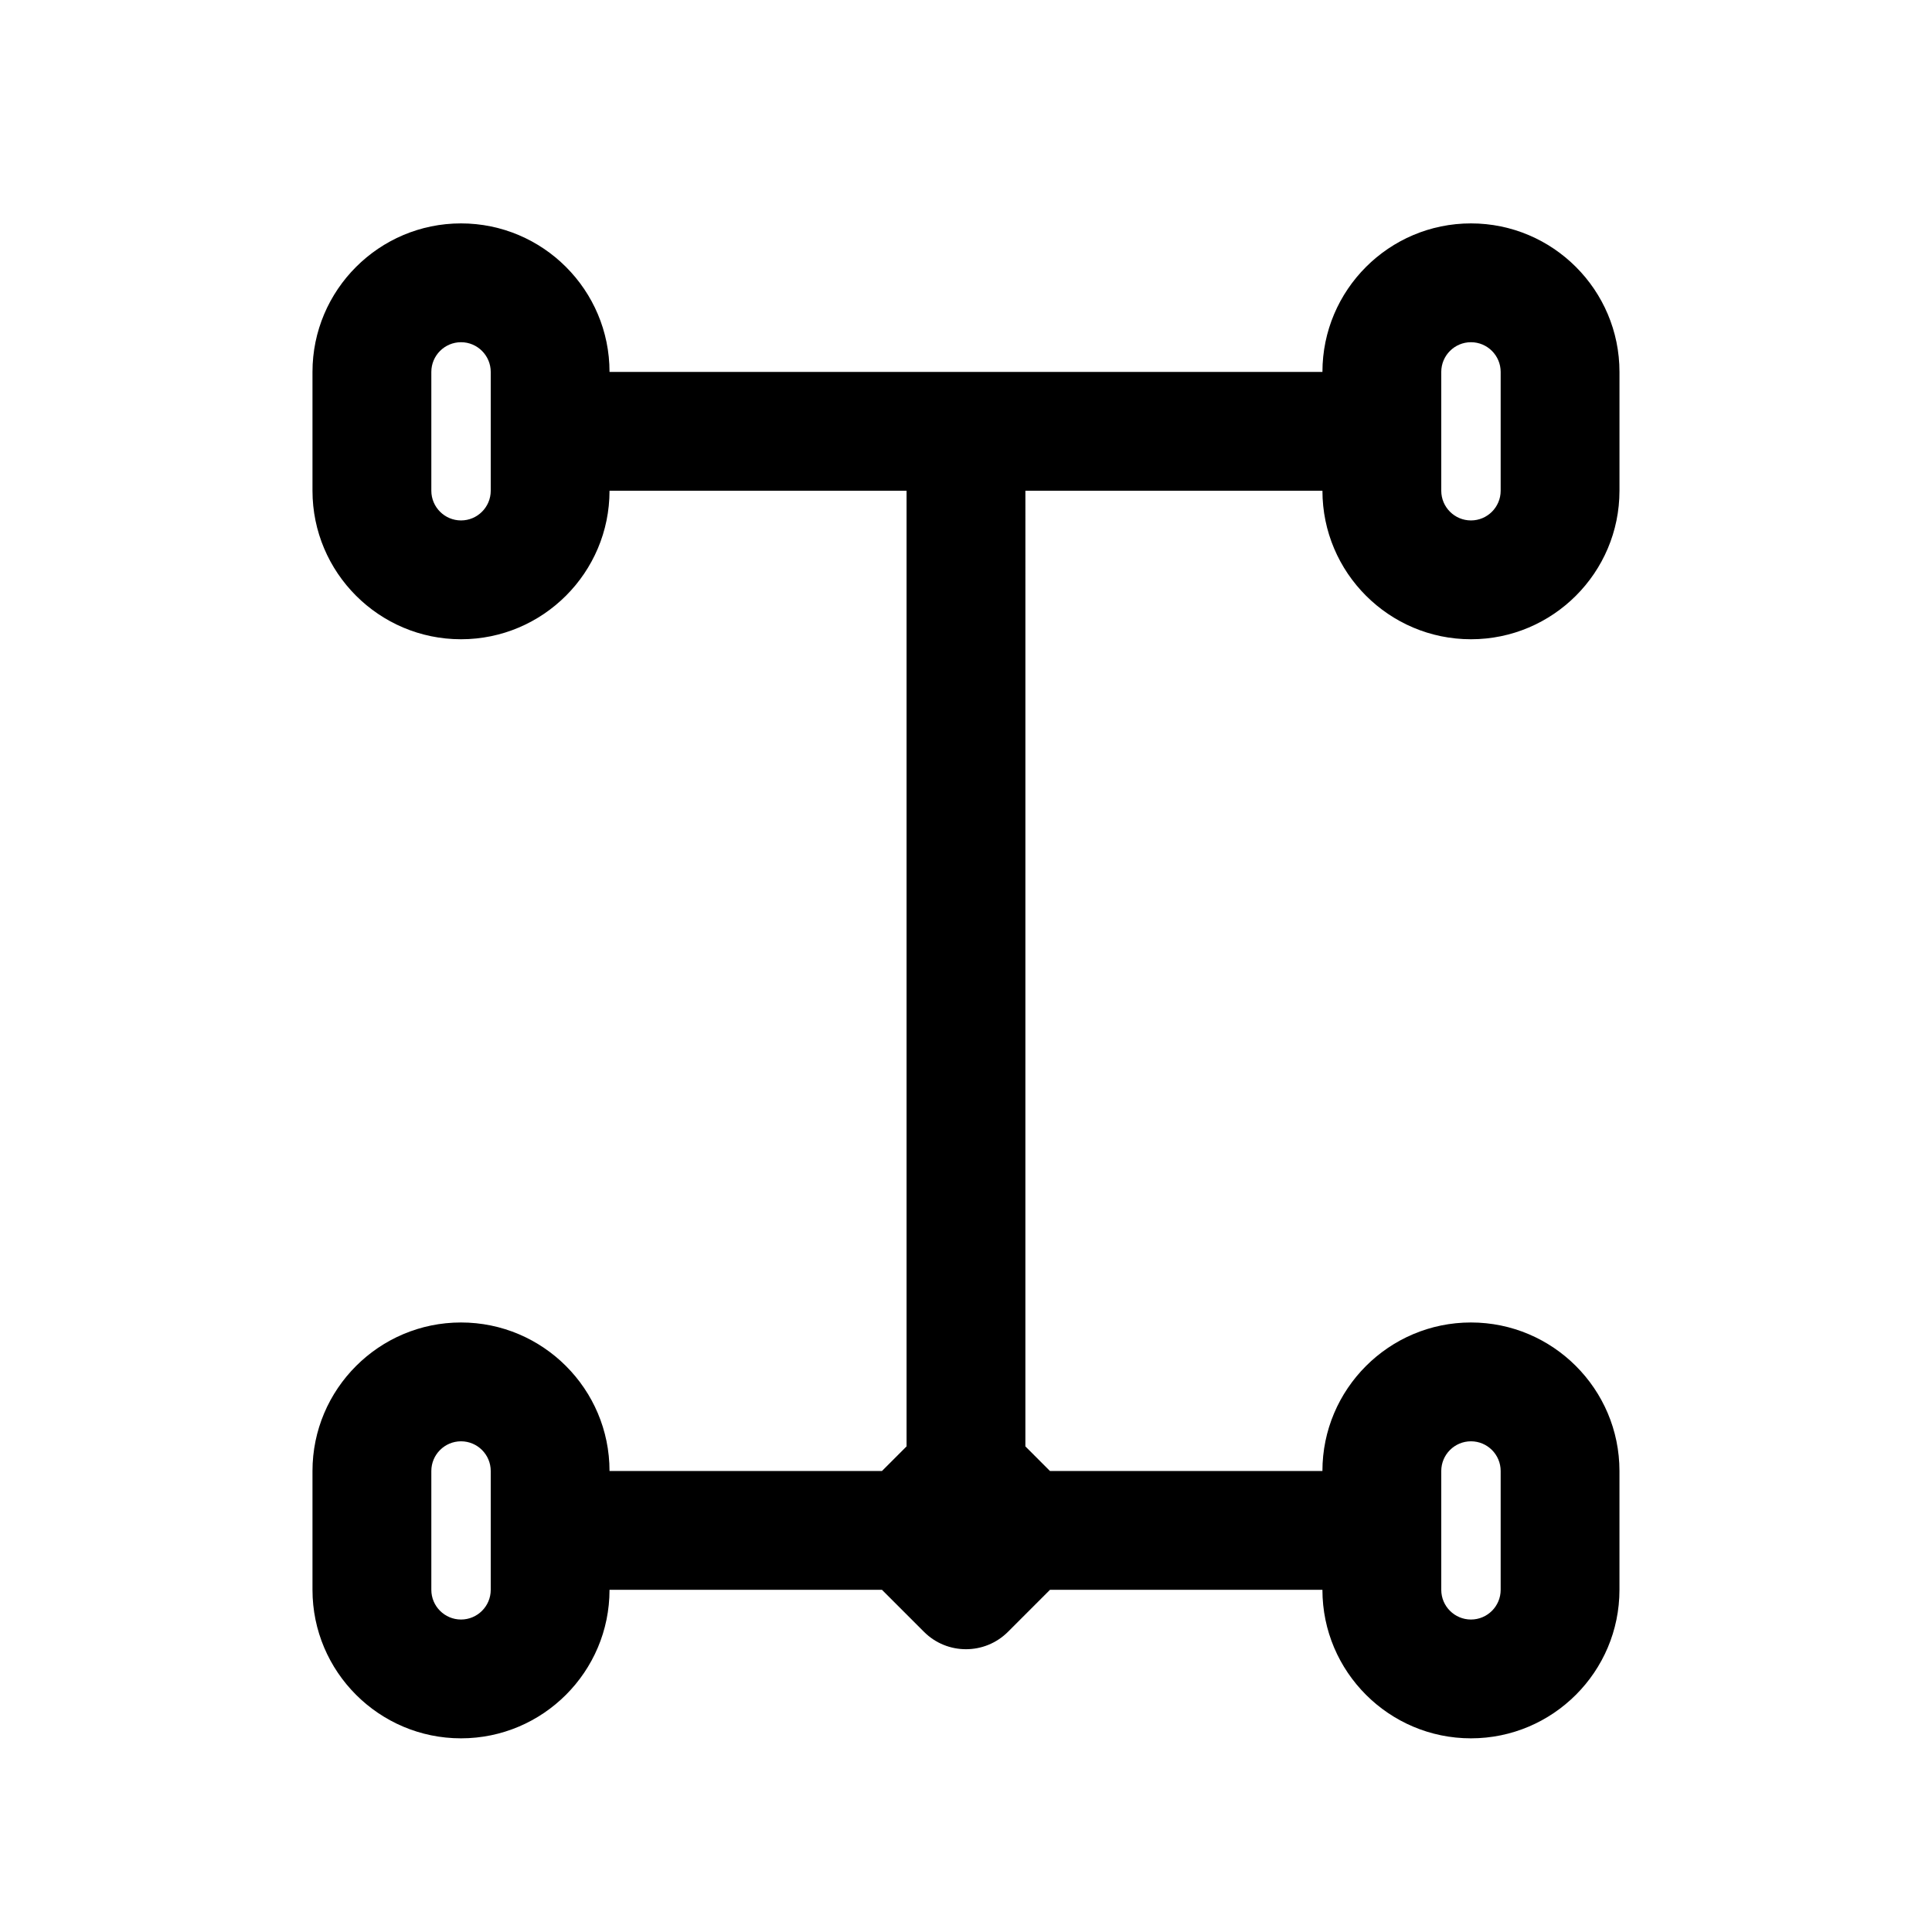
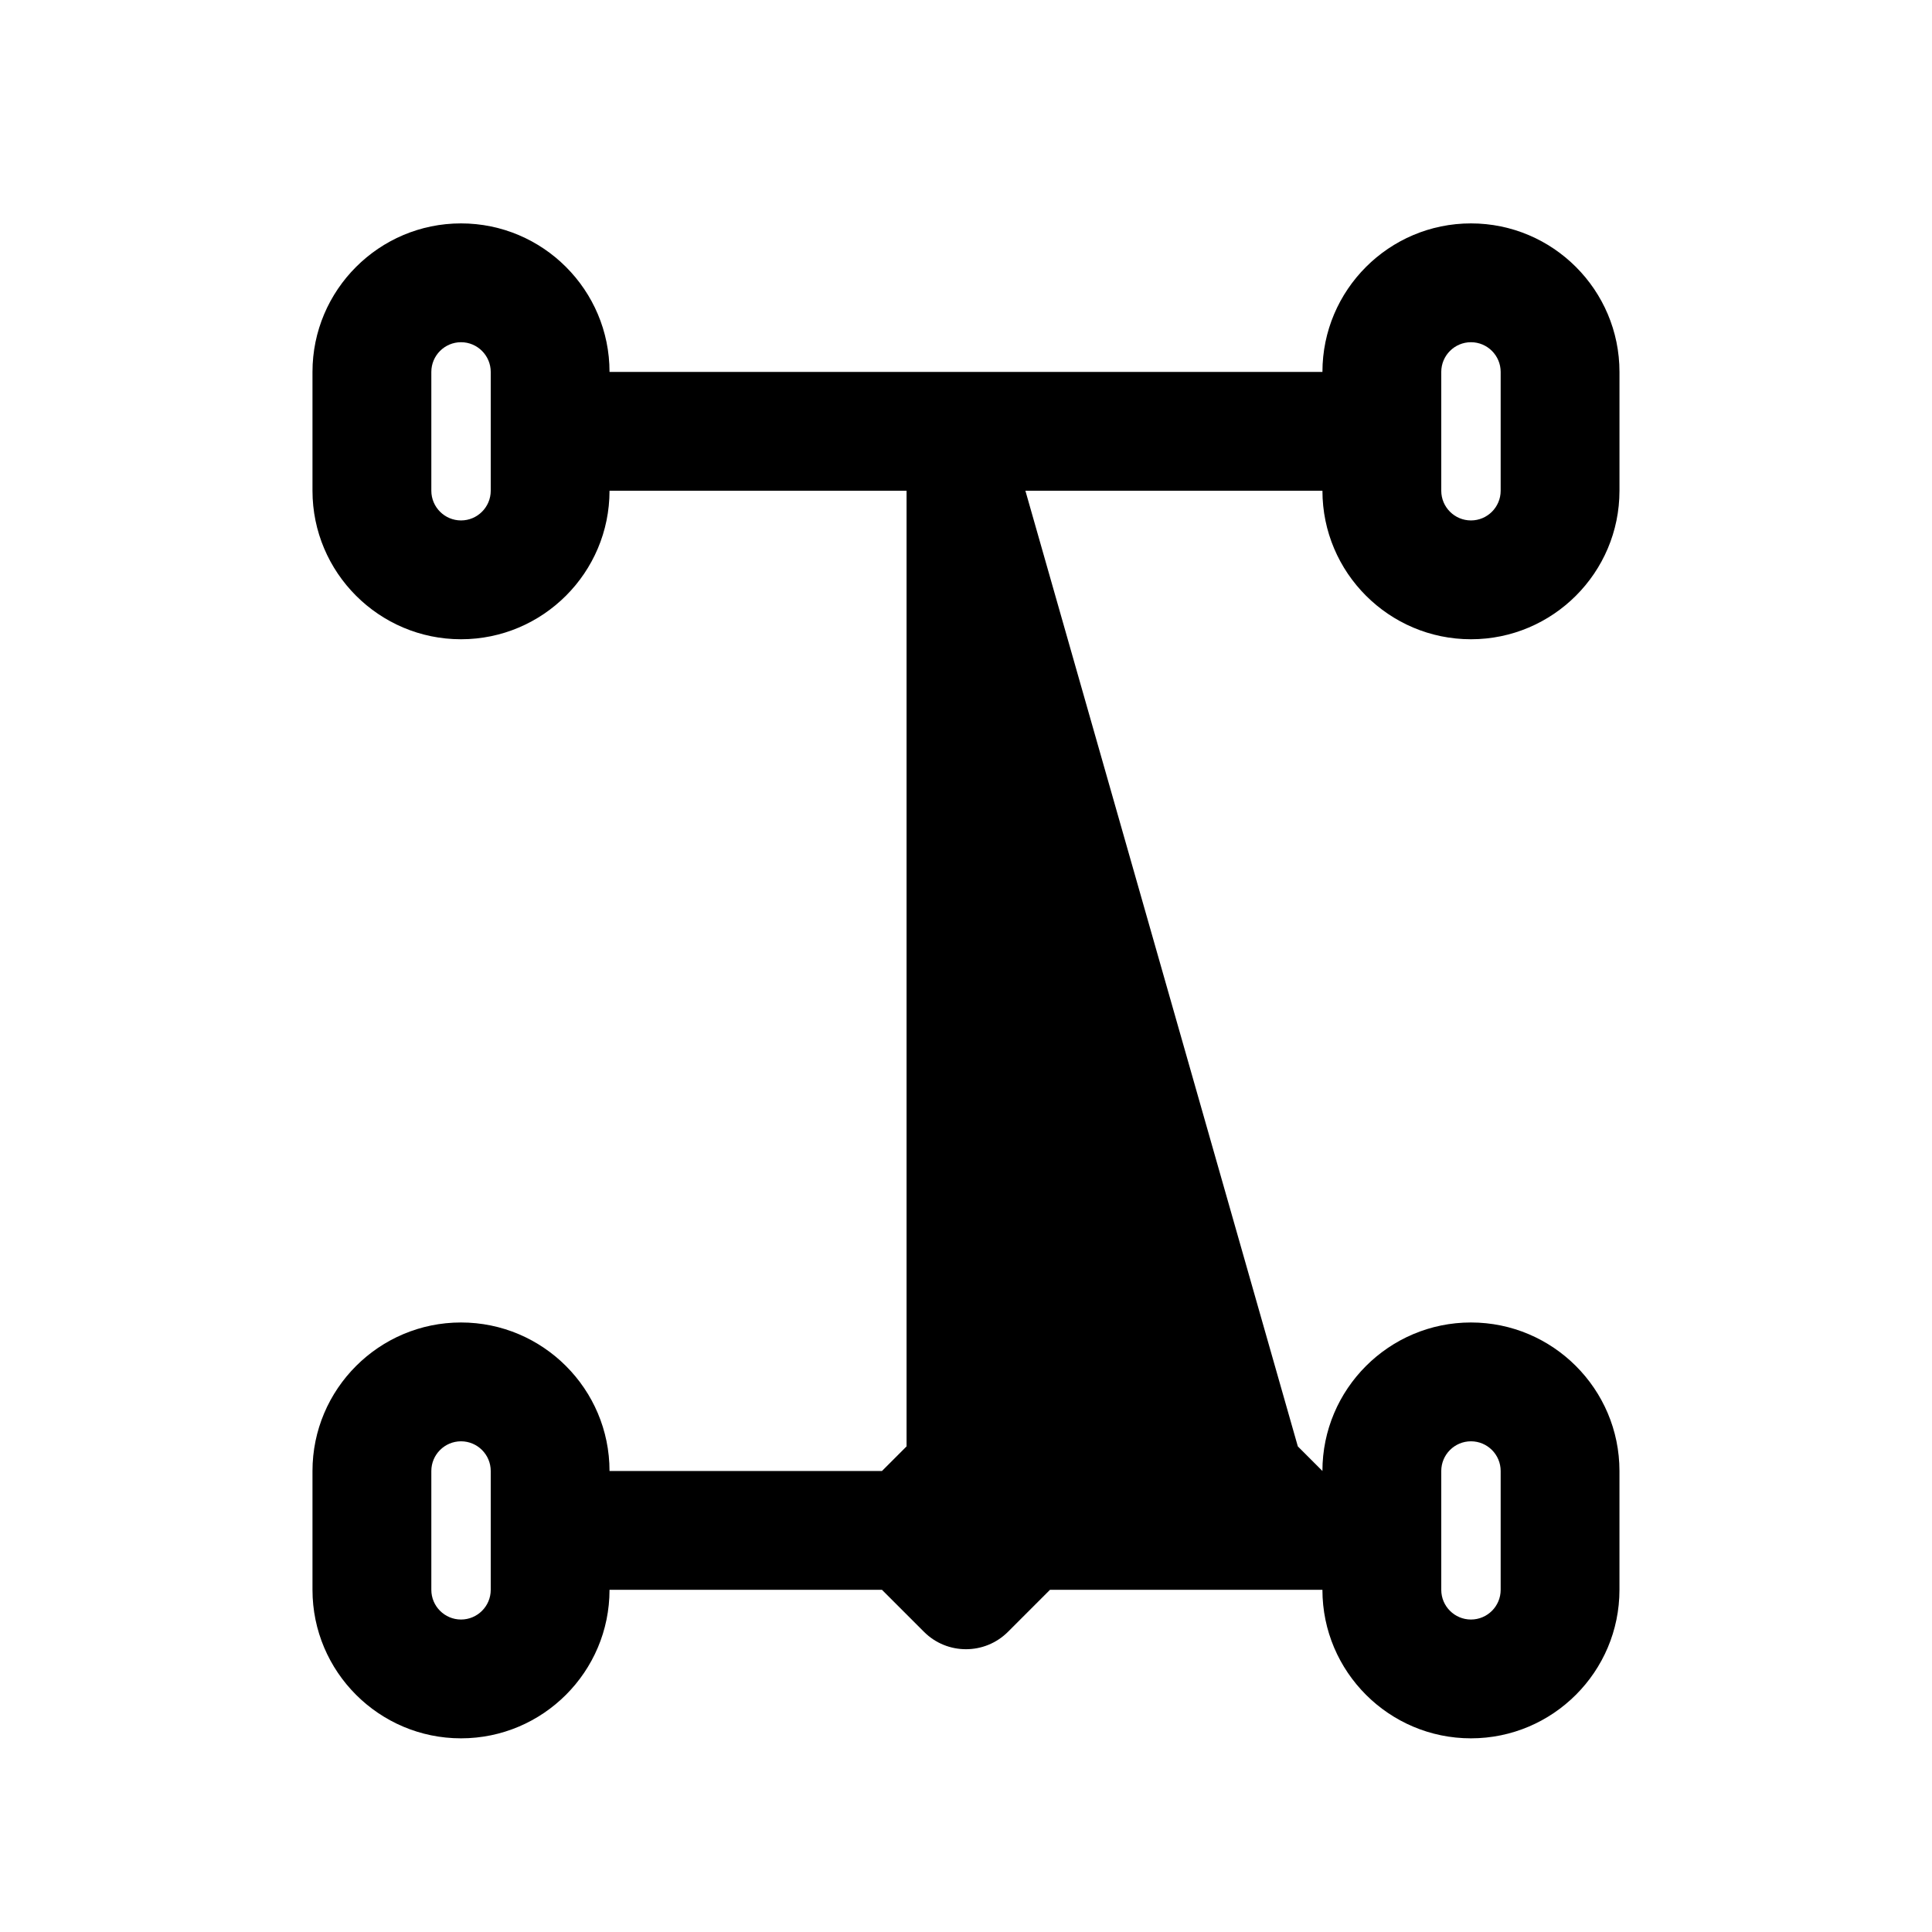
<svg xmlns="http://www.w3.org/2000/svg" fill="#000000" width="800px" height="800px" version="1.1" viewBox="144 144 512 512">
-   <path d="m415.74 274.05h78.719c0 21.703 17.656 39.359 39.359 39.359 21.703 0 39.359-17.656 39.359-39.359v-31.488c0-21.703-17.656-39.359-39.359-39.359-21.703 0-39.359 17.656-39.359 39.359h-188.93c0-21.703-17.656-39.359-39.359-39.359s-39.359 17.656-39.359 39.359v31.488c0 21.703 17.656 39.359 39.359 39.359s39.359-17.656 39.359-39.359h78.719v253.26l-6.516 6.519h-72.203c0-21.703-17.656-39.359-39.359-39.359s-39.359 17.656-39.359 39.359v31.488c0 21.703 17.656 39.359 39.359 39.359s39.359-17.656 39.359-39.359h72.203l11.133 11.133c3.066 3.074 7.098 4.609 11.129 4.609s8.055-1.535 11.133-4.613l11.129-11.129h72.199c0 21.703 17.656 39.359 39.359 39.359 21.703 0 39.359-17.656 39.359-39.359v-31.488c0-21.703-17.656-39.359-39.359-39.359-21.703 0-39.359 17.656-39.359 39.359h-72.203l-6.516-6.519zm110.21-31.488c0-4.336 3.527-7.871 7.871-7.871s7.871 3.535 7.871 7.871v31.488c0 4.336-3.527 7.871-7.871 7.871s-7.871-3.535-7.871-7.871zm-251.9 31.488c0 4.336-3.535 7.871-7.871 7.871-4.336 0-7.871-3.535-7.871-7.871v-31.488c0-4.336 3.535-7.871 7.871-7.871 4.336 0 7.871 3.535 7.871 7.871zm0 291.27c0 4.344-3.535 7.871-7.871 7.871-4.336 0-7.871-3.527-7.871-7.871v-31.488c0-4.344 3.535-7.871 7.871-7.871 4.336 0 7.871 3.527 7.871 7.871zm251.9-31.488c0-4.344 3.527-7.871 7.871-7.871s7.871 3.527 7.871 7.871v31.488c0 4.344-3.527 7.871-7.871 7.871s-7.871-3.527-7.871-7.871z" />
+   <path d="m415.74 274.05h78.719c0 21.703 17.656 39.359 39.359 39.359 21.703 0 39.359-17.656 39.359-39.359v-31.488c0-21.703-17.656-39.359-39.359-39.359-21.703 0-39.359 17.656-39.359 39.359h-188.93c0-21.703-17.656-39.359-39.359-39.359s-39.359 17.656-39.359 39.359v31.488c0 21.703 17.656 39.359 39.359 39.359s39.359-17.656 39.359-39.359h78.719v253.26l-6.516 6.519h-72.203c0-21.703-17.656-39.359-39.359-39.359s-39.359 17.656-39.359 39.359v31.488c0 21.703 17.656 39.359 39.359 39.359s39.359-17.656 39.359-39.359h72.203l11.133 11.133c3.066 3.074 7.098 4.609 11.129 4.609s8.055-1.535 11.133-4.613l11.129-11.129h72.199c0 21.703 17.656 39.359 39.359 39.359 21.703 0 39.359-17.656 39.359-39.359v-31.488c0-21.703-17.656-39.359-39.359-39.359-21.703 0-39.359 17.656-39.359 39.359l-6.516-6.519zm110.21-31.488c0-4.336 3.527-7.871 7.871-7.871s7.871 3.535 7.871 7.871v31.488c0 4.336-3.527 7.871-7.871 7.871s-7.871-3.535-7.871-7.871zm-251.9 31.488c0 4.336-3.535 7.871-7.871 7.871-4.336 0-7.871-3.535-7.871-7.871v-31.488c0-4.336 3.535-7.871 7.871-7.871 4.336 0 7.871 3.535 7.871 7.871zm0 291.27c0 4.344-3.535 7.871-7.871 7.871-4.336 0-7.871-3.527-7.871-7.871v-31.488c0-4.344 3.535-7.871 7.871-7.871 4.336 0 7.871 3.527 7.871 7.871zm251.9-31.488c0-4.344 3.527-7.871 7.871-7.871s7.871 3.527 7.871 7.871v31.488c0 4.344-3.527 7.871-7.871 7.871s-7.871-3.527-7.871-7.871z" />
</svg>